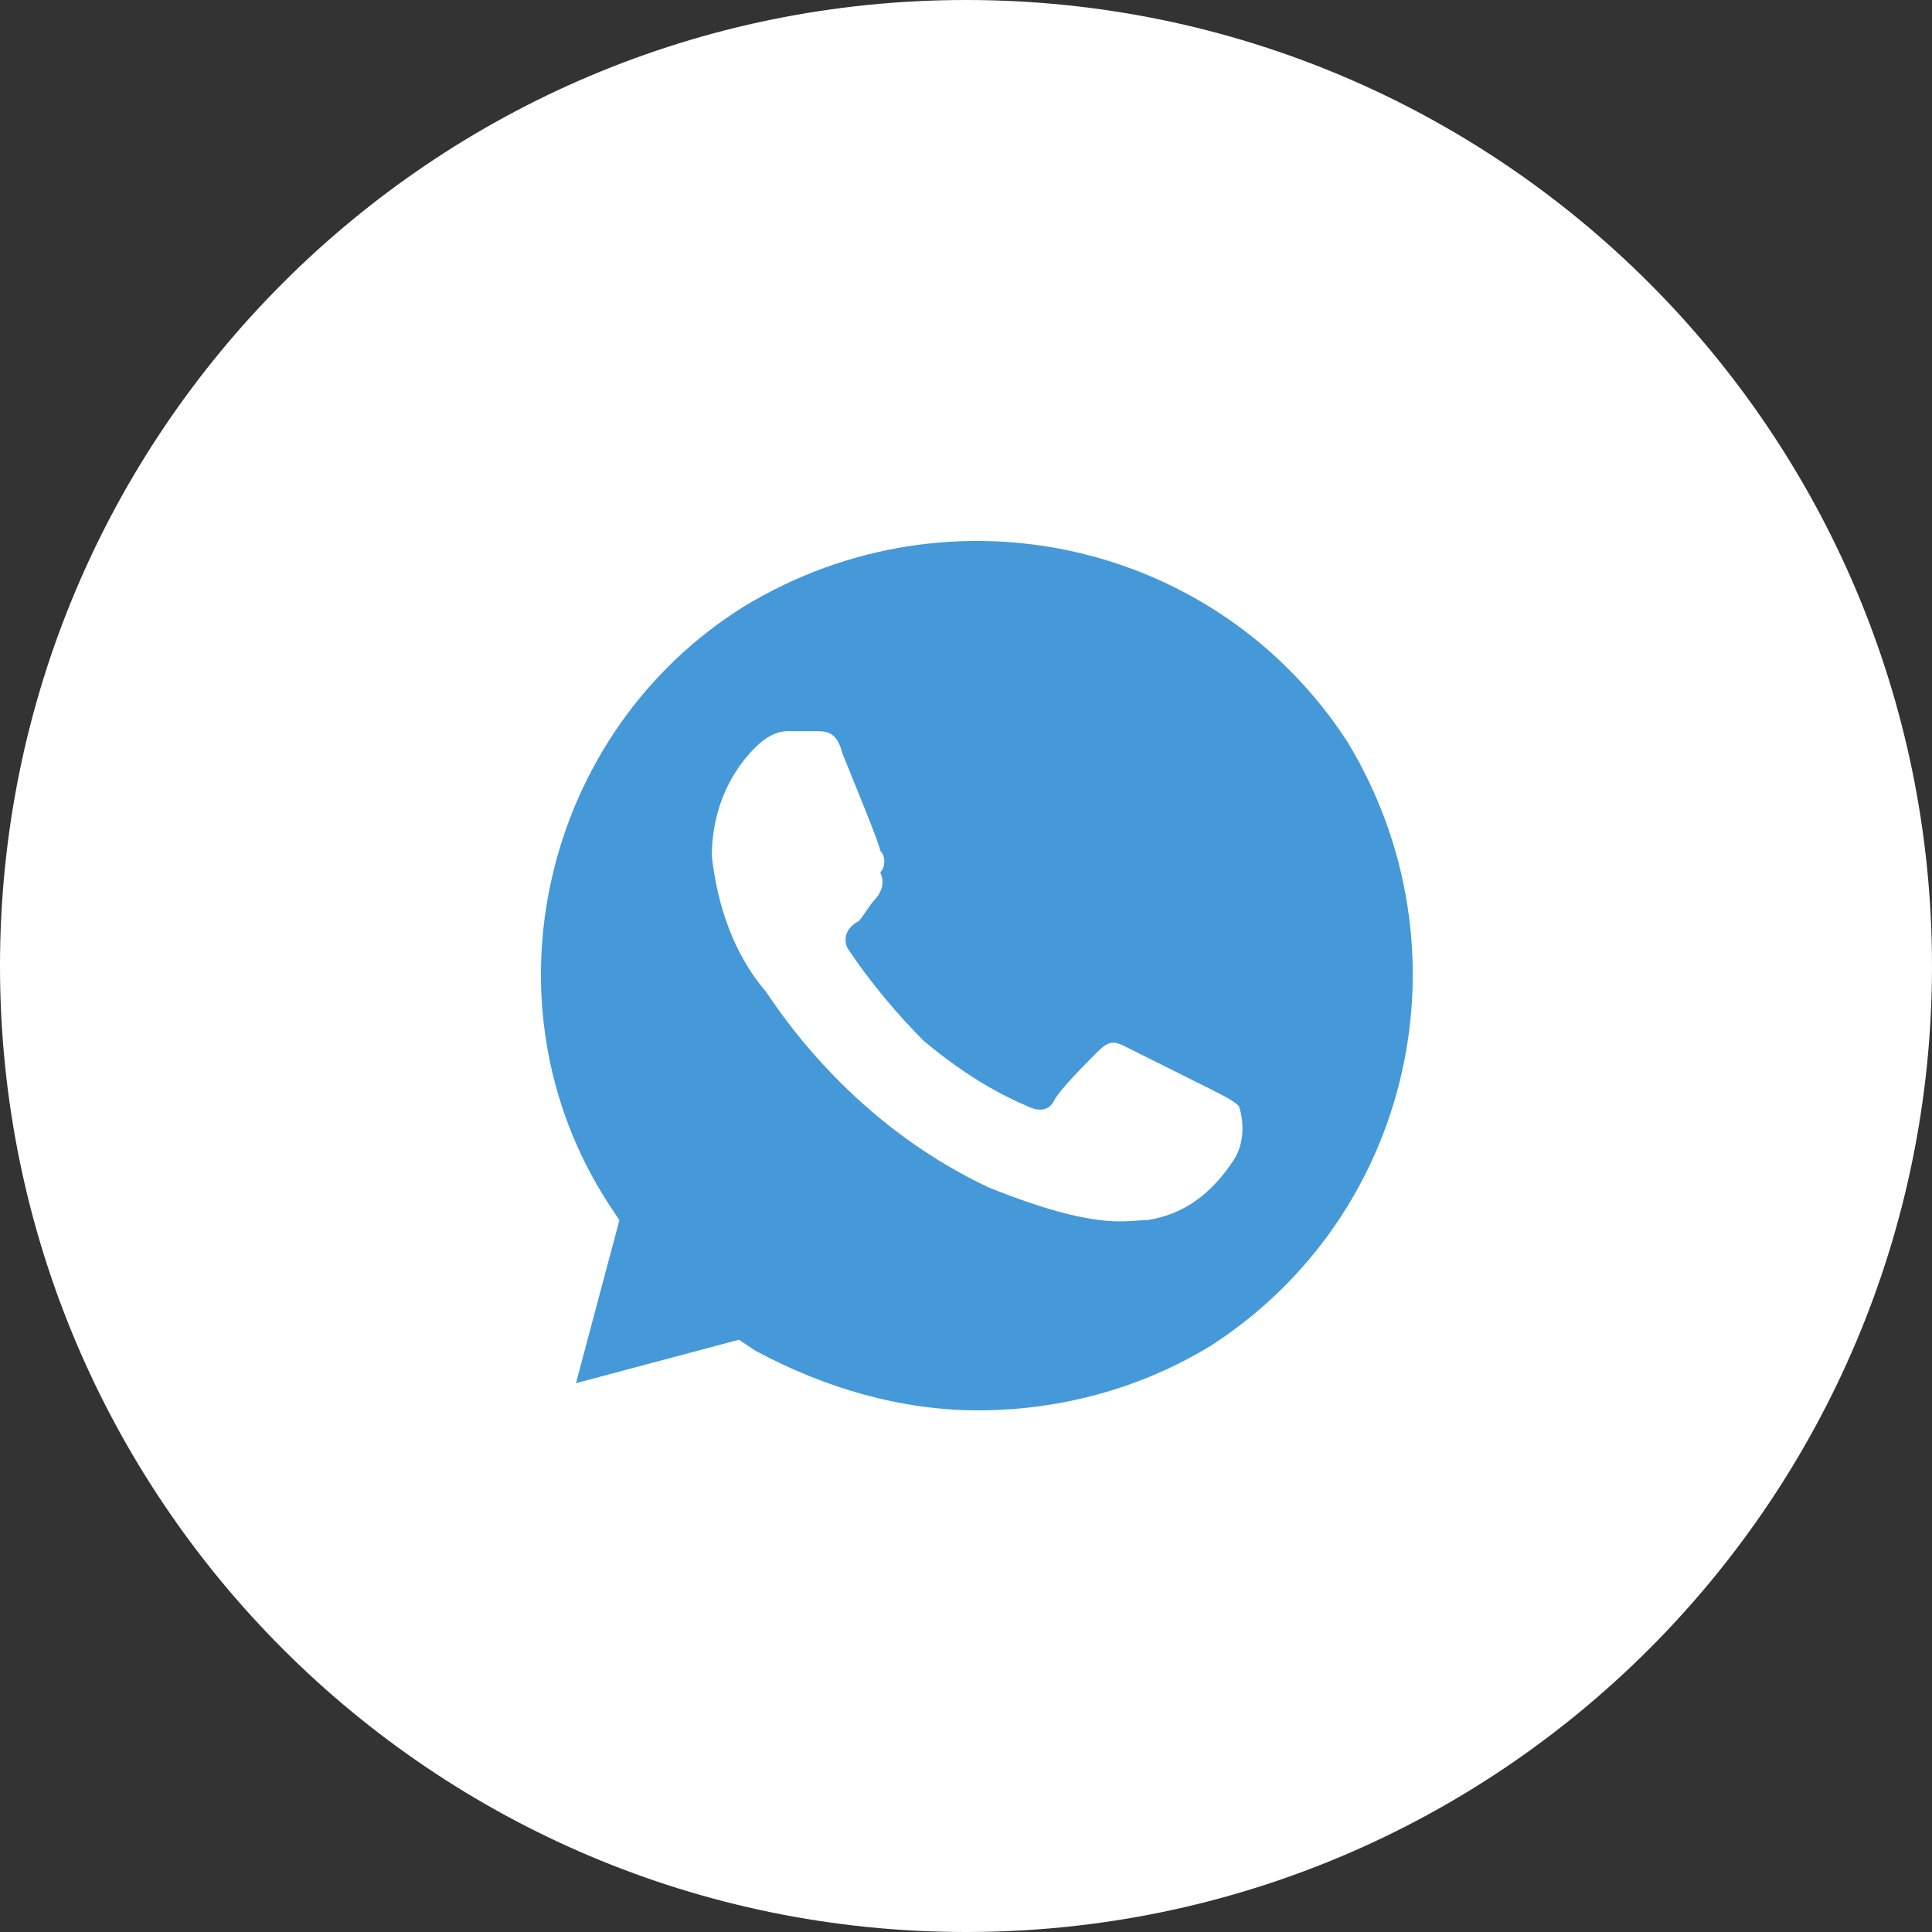
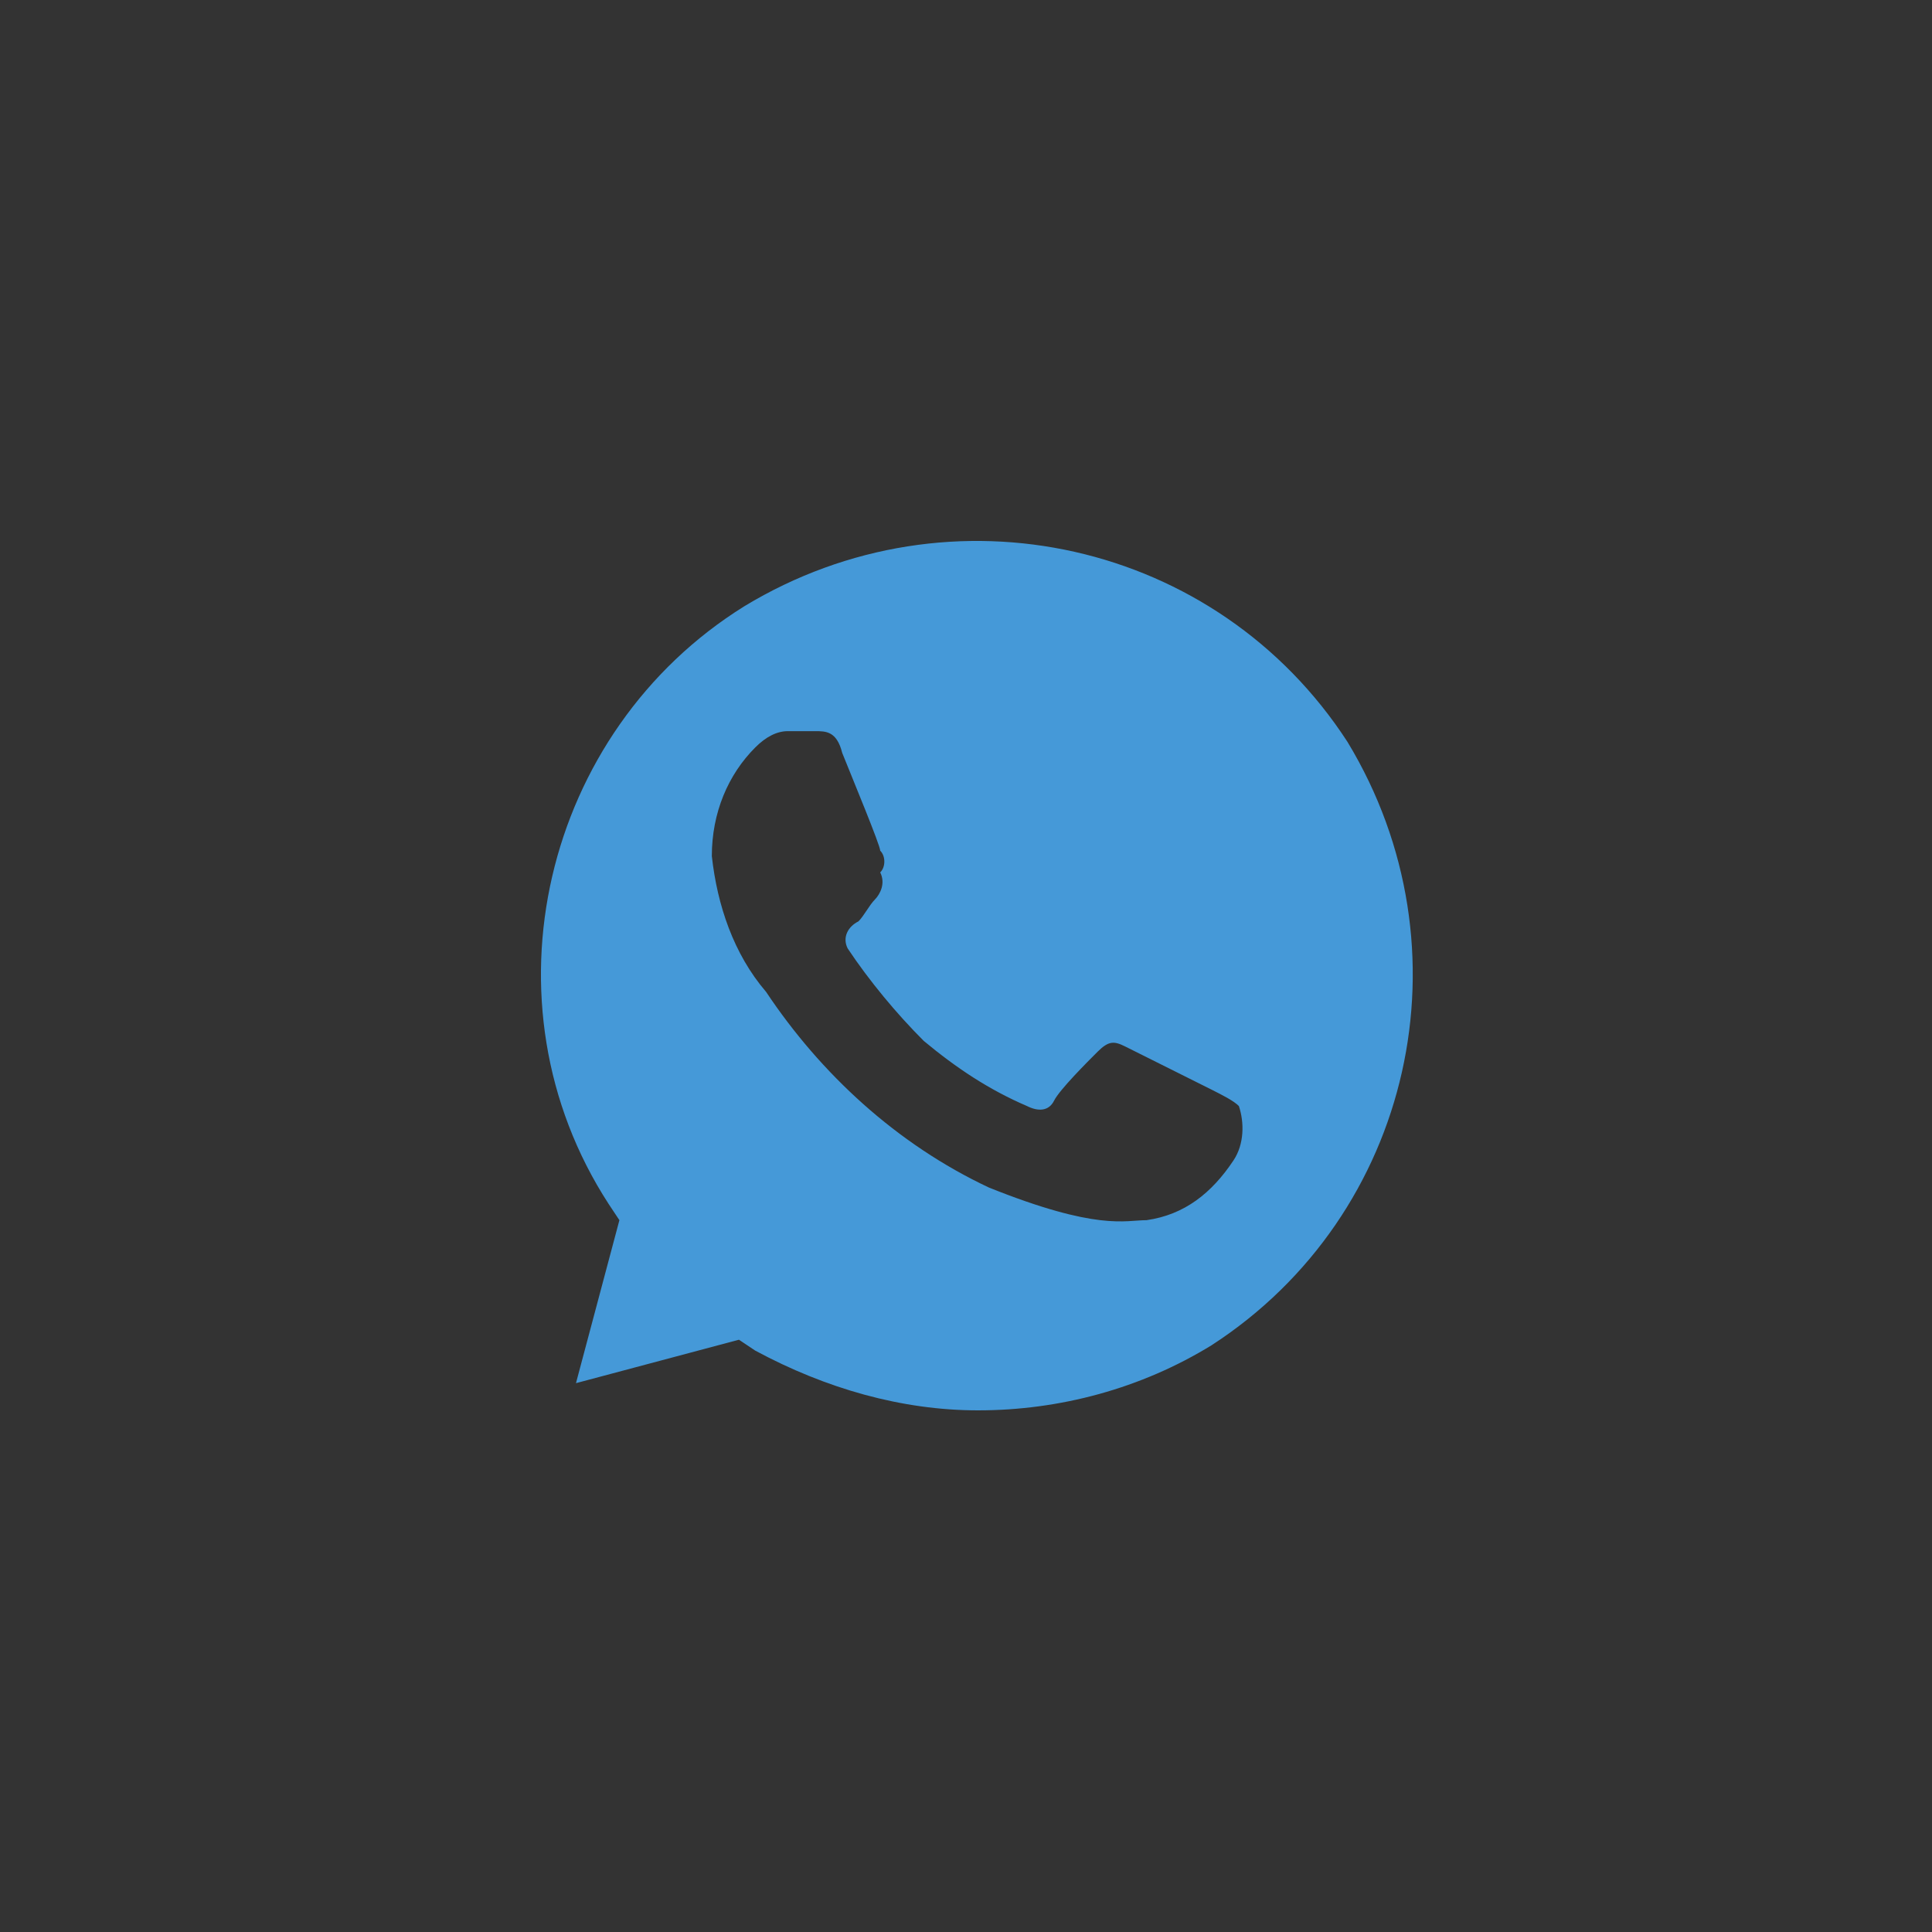
<svg xmlns="http://www.w3.org/2000/svg" width="25" height="25" viewBox="0 0 25 25" fill="none">
  <rect x="0" y="0" width="25" height="25" fill="#333333" stroke="none" />
-   <path d="M12.5 25C5.596 25 0 19.404 0 12.5C0 5.596 5.596 0 12.5 0C19.404 0 25 5.596 25 12.5C25 19.404 19.404 25 12.5 25Z" fill="white" />
  <path d="M17.437 9.601C15.75 7 12.305 6.226 9.633 7.844C7.031 9.461 6.187 12.976 7.875 15.578L8.015 15.789L7.453 17.898L9.562 17.336L9.773 17.477C10.687 17.969 11.672 18.25 12.656 18.25C13.711 18.25 14.765 17.969 15.68 17.406C18.281 15.719 19.055 12.273 17.437 9.601ZM15.961 15.016C15.68 15.438 15.328 15.719 14.836 15.789C14.555 15.789 14.203 15.93 12.797 15.367C11.601 14.805 10.617 13.891 9.914 12.836C9.492 12.344 9.281 11.711 9.211 11.078C9.211 10.516 9.422 10.023 9.773 9.672C9.914 9.531 10.055 9.461 10.195 9.461H10.547C10.687 9.461 10.828 9.461 10.898 9.742C11.039 10.094 11.39 10.938 11.39 11.008C11.461 11.078 11.461 11.219 11.39 11.289C11.461 11.43 11.39 11.57 11.32 11.641C11.25 11.711 11.18 11.851 11.109 11.922C10.969 11.992 10.898 12.133 10.969 12.273C11.25 12.695 11.601 13.117 11.953 13.469C12.375 13.82 12.797 14.101 13.289 14.312C13.43 14.383 13.57 14.383 13.64 14.242C13.711 14.101 14.062 13.75 14.203 13.609C14.344 13.469 14.414 13.469 14.555 13.539L15.68 14.101C15.82 14.172 15.961 14.242 16.031 14.312C16.102 14.523 16.102 14.805 15.961 15.016Z" fill="#4599D8" />
</svg>